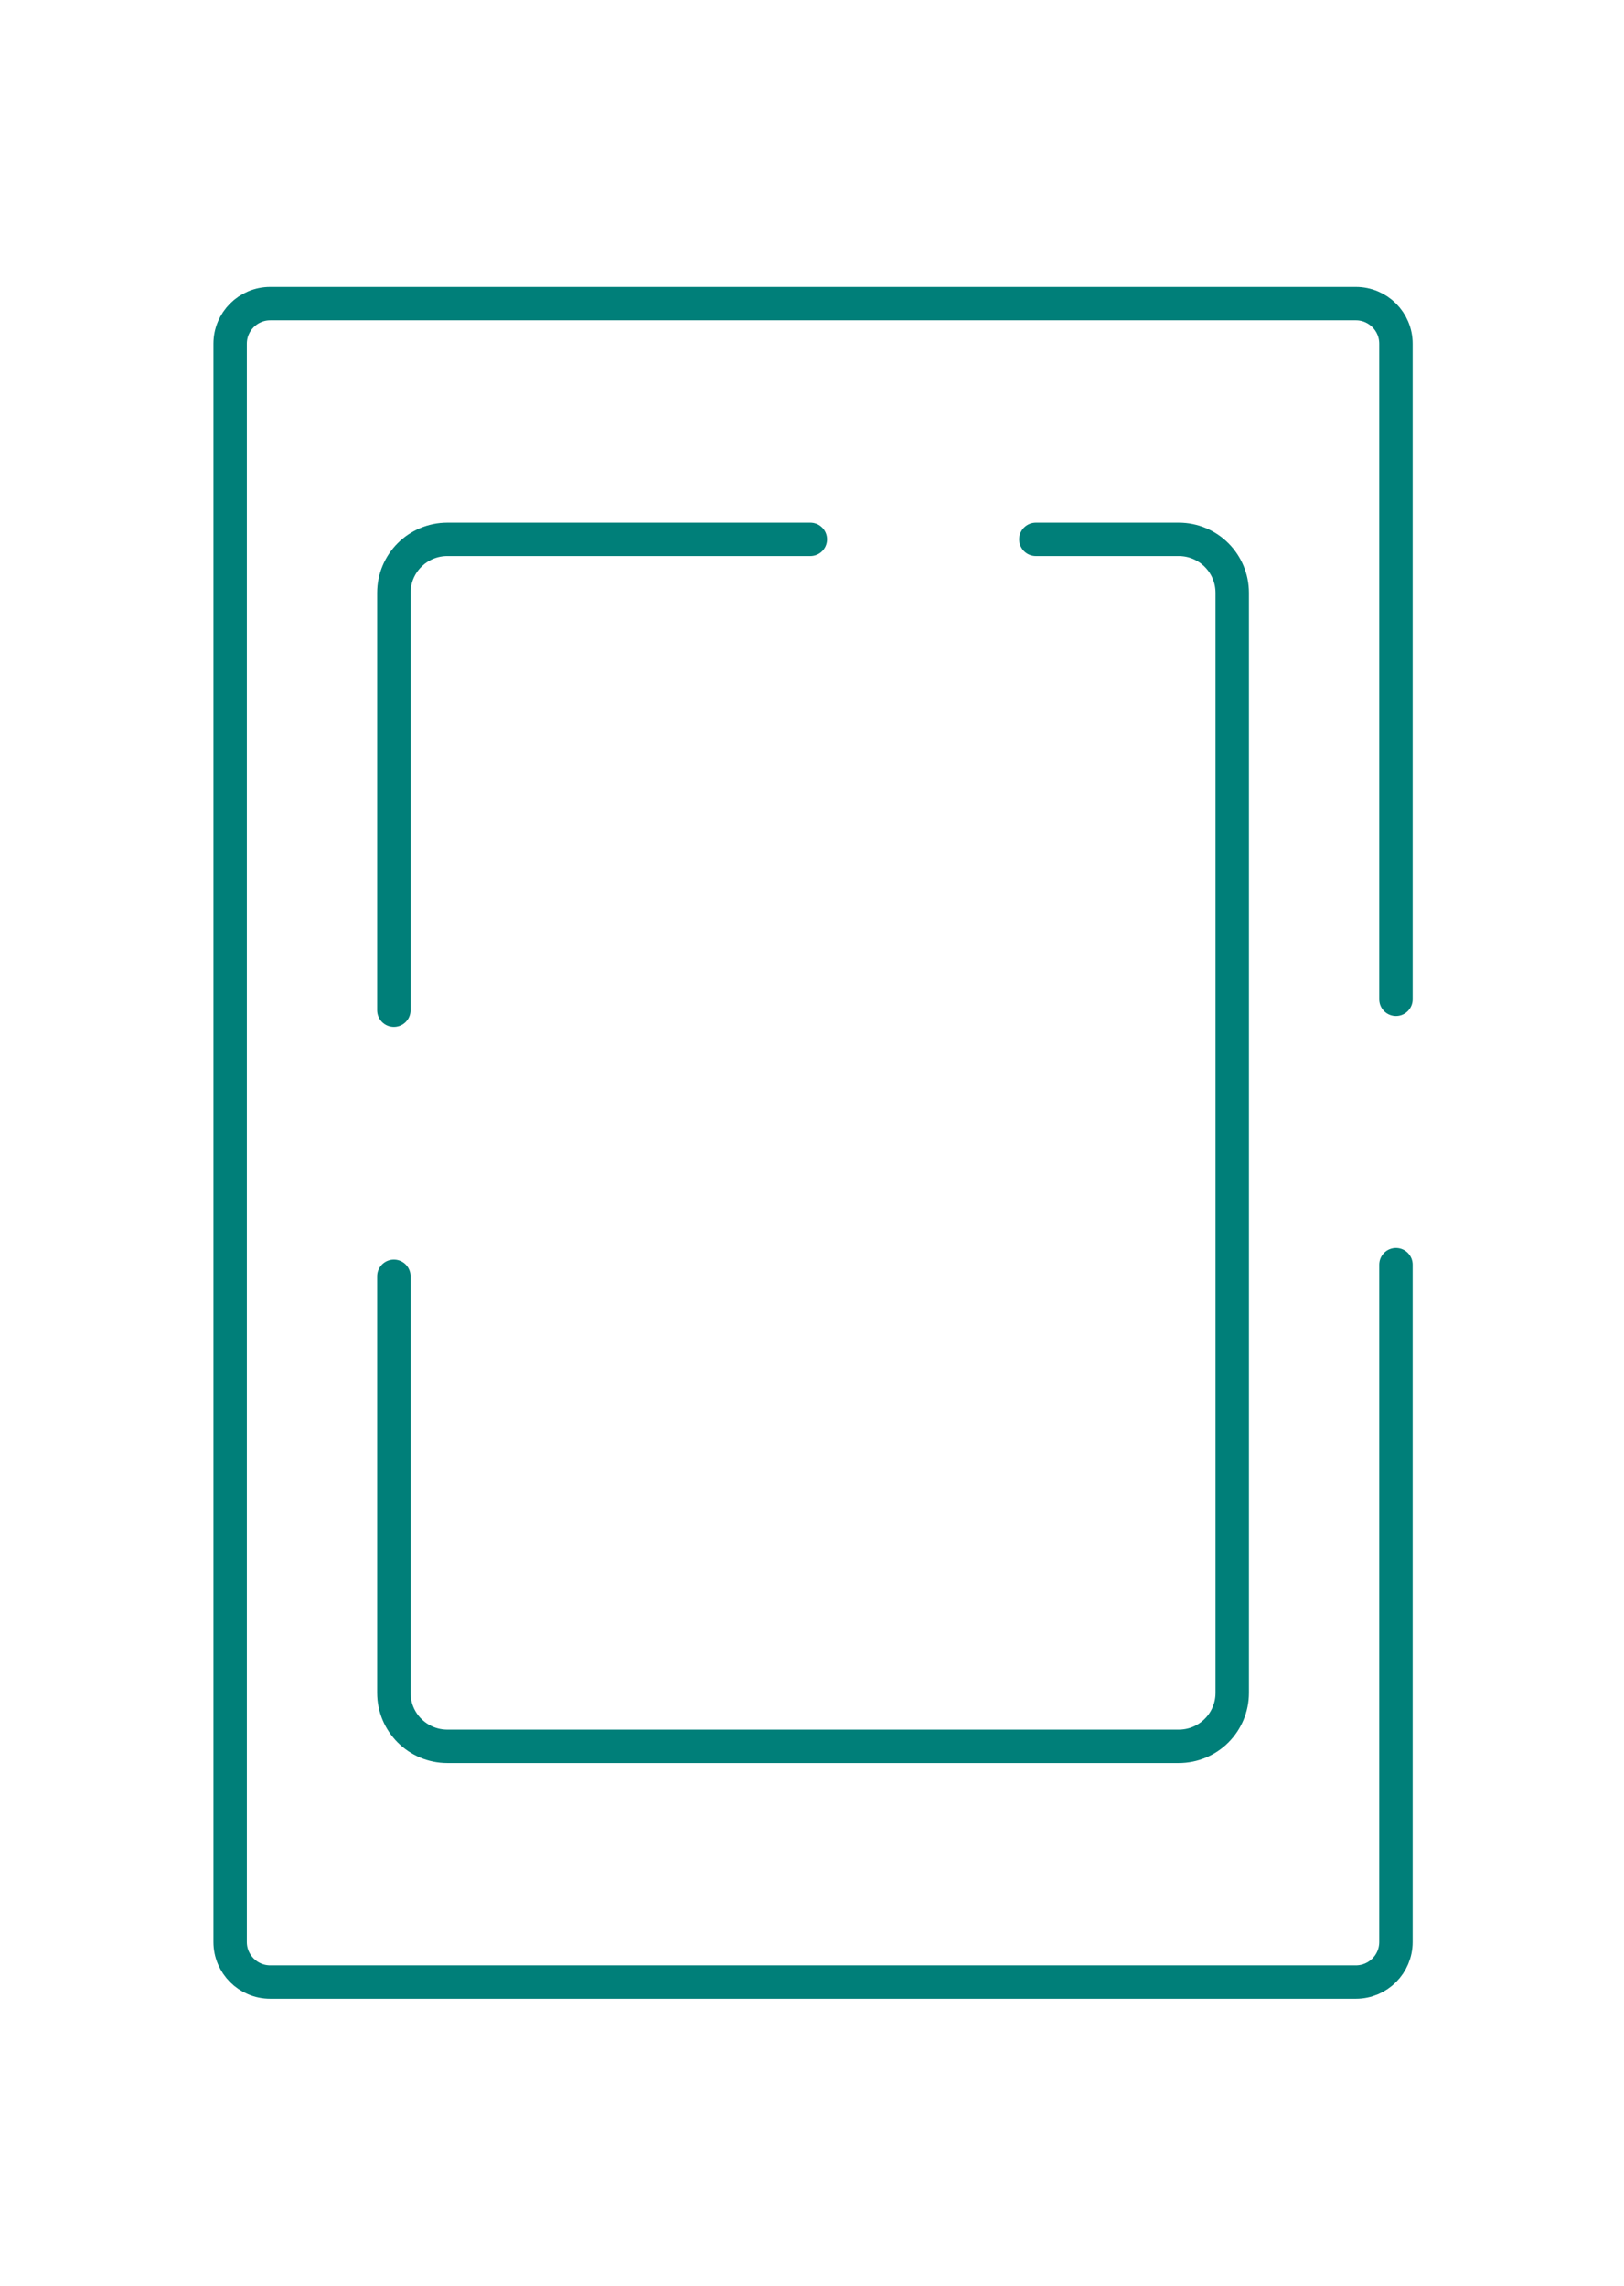
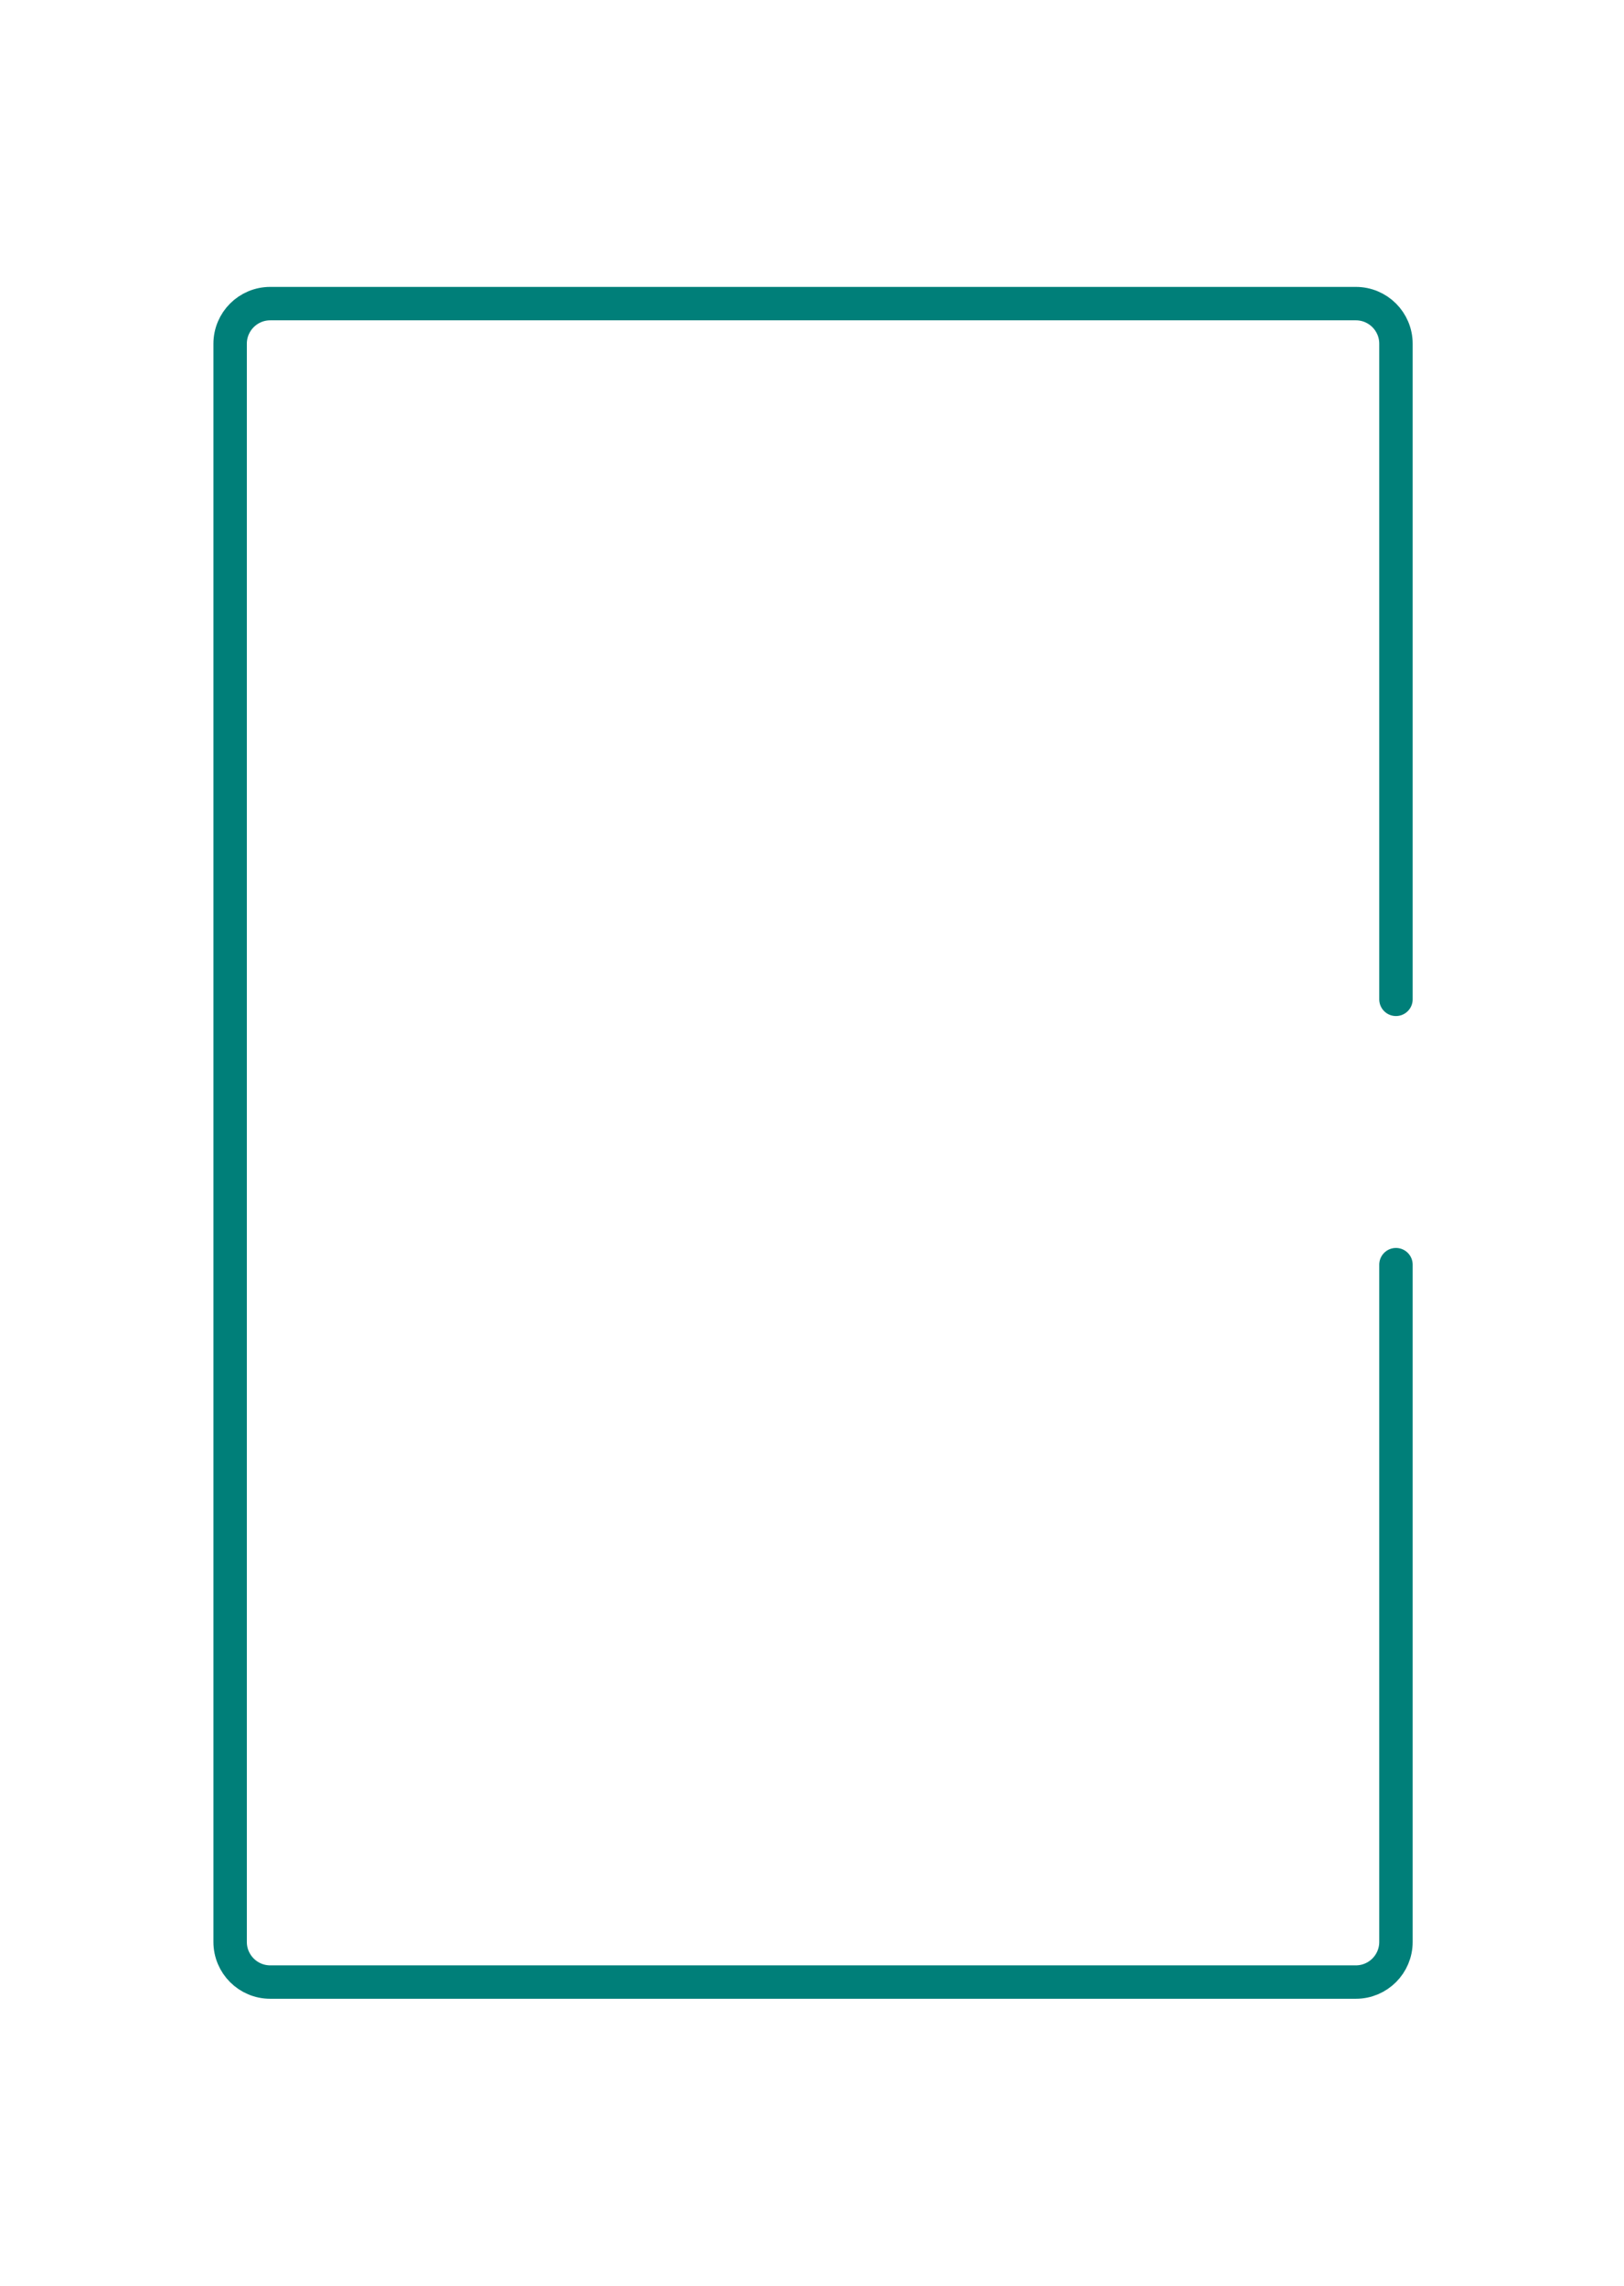
<svg xmlns="http://www.w3.org/2000/svg" width="243" height="342" viewBox="0 0 243 342" fill="none">
  <path d="M208.877 189.228V290.57C208.877 293.884 206.191 296.57 202.877 296.57H40.435C37.122 296.57 34.435 293.884 34.435 290.57V51.429C34.435 48.115 37.122 45.429 40.435 45.429H202.877C206.191 45.429 208.877 48.115 208.877 51.429V149.528" stroke="#007F79" stroke-width="5" stroke-linecap="round" />
-   <path d="M58.935 151.161V88.701C58.935 84.283 62.517 80.701 66.936 80.701H121.248M58.935 190.968V253.298C58.935 257.716 62.517 261.298 66.936 261.298H176.377C180.795 261.298 184.377 257.716 184.377 253.298V88.701C184.377 84.283 180.795 80.701 176.377 80.701H154.994" stroke="#007F79" stroke-width="5" stroke-linecap="round" />
</svg>